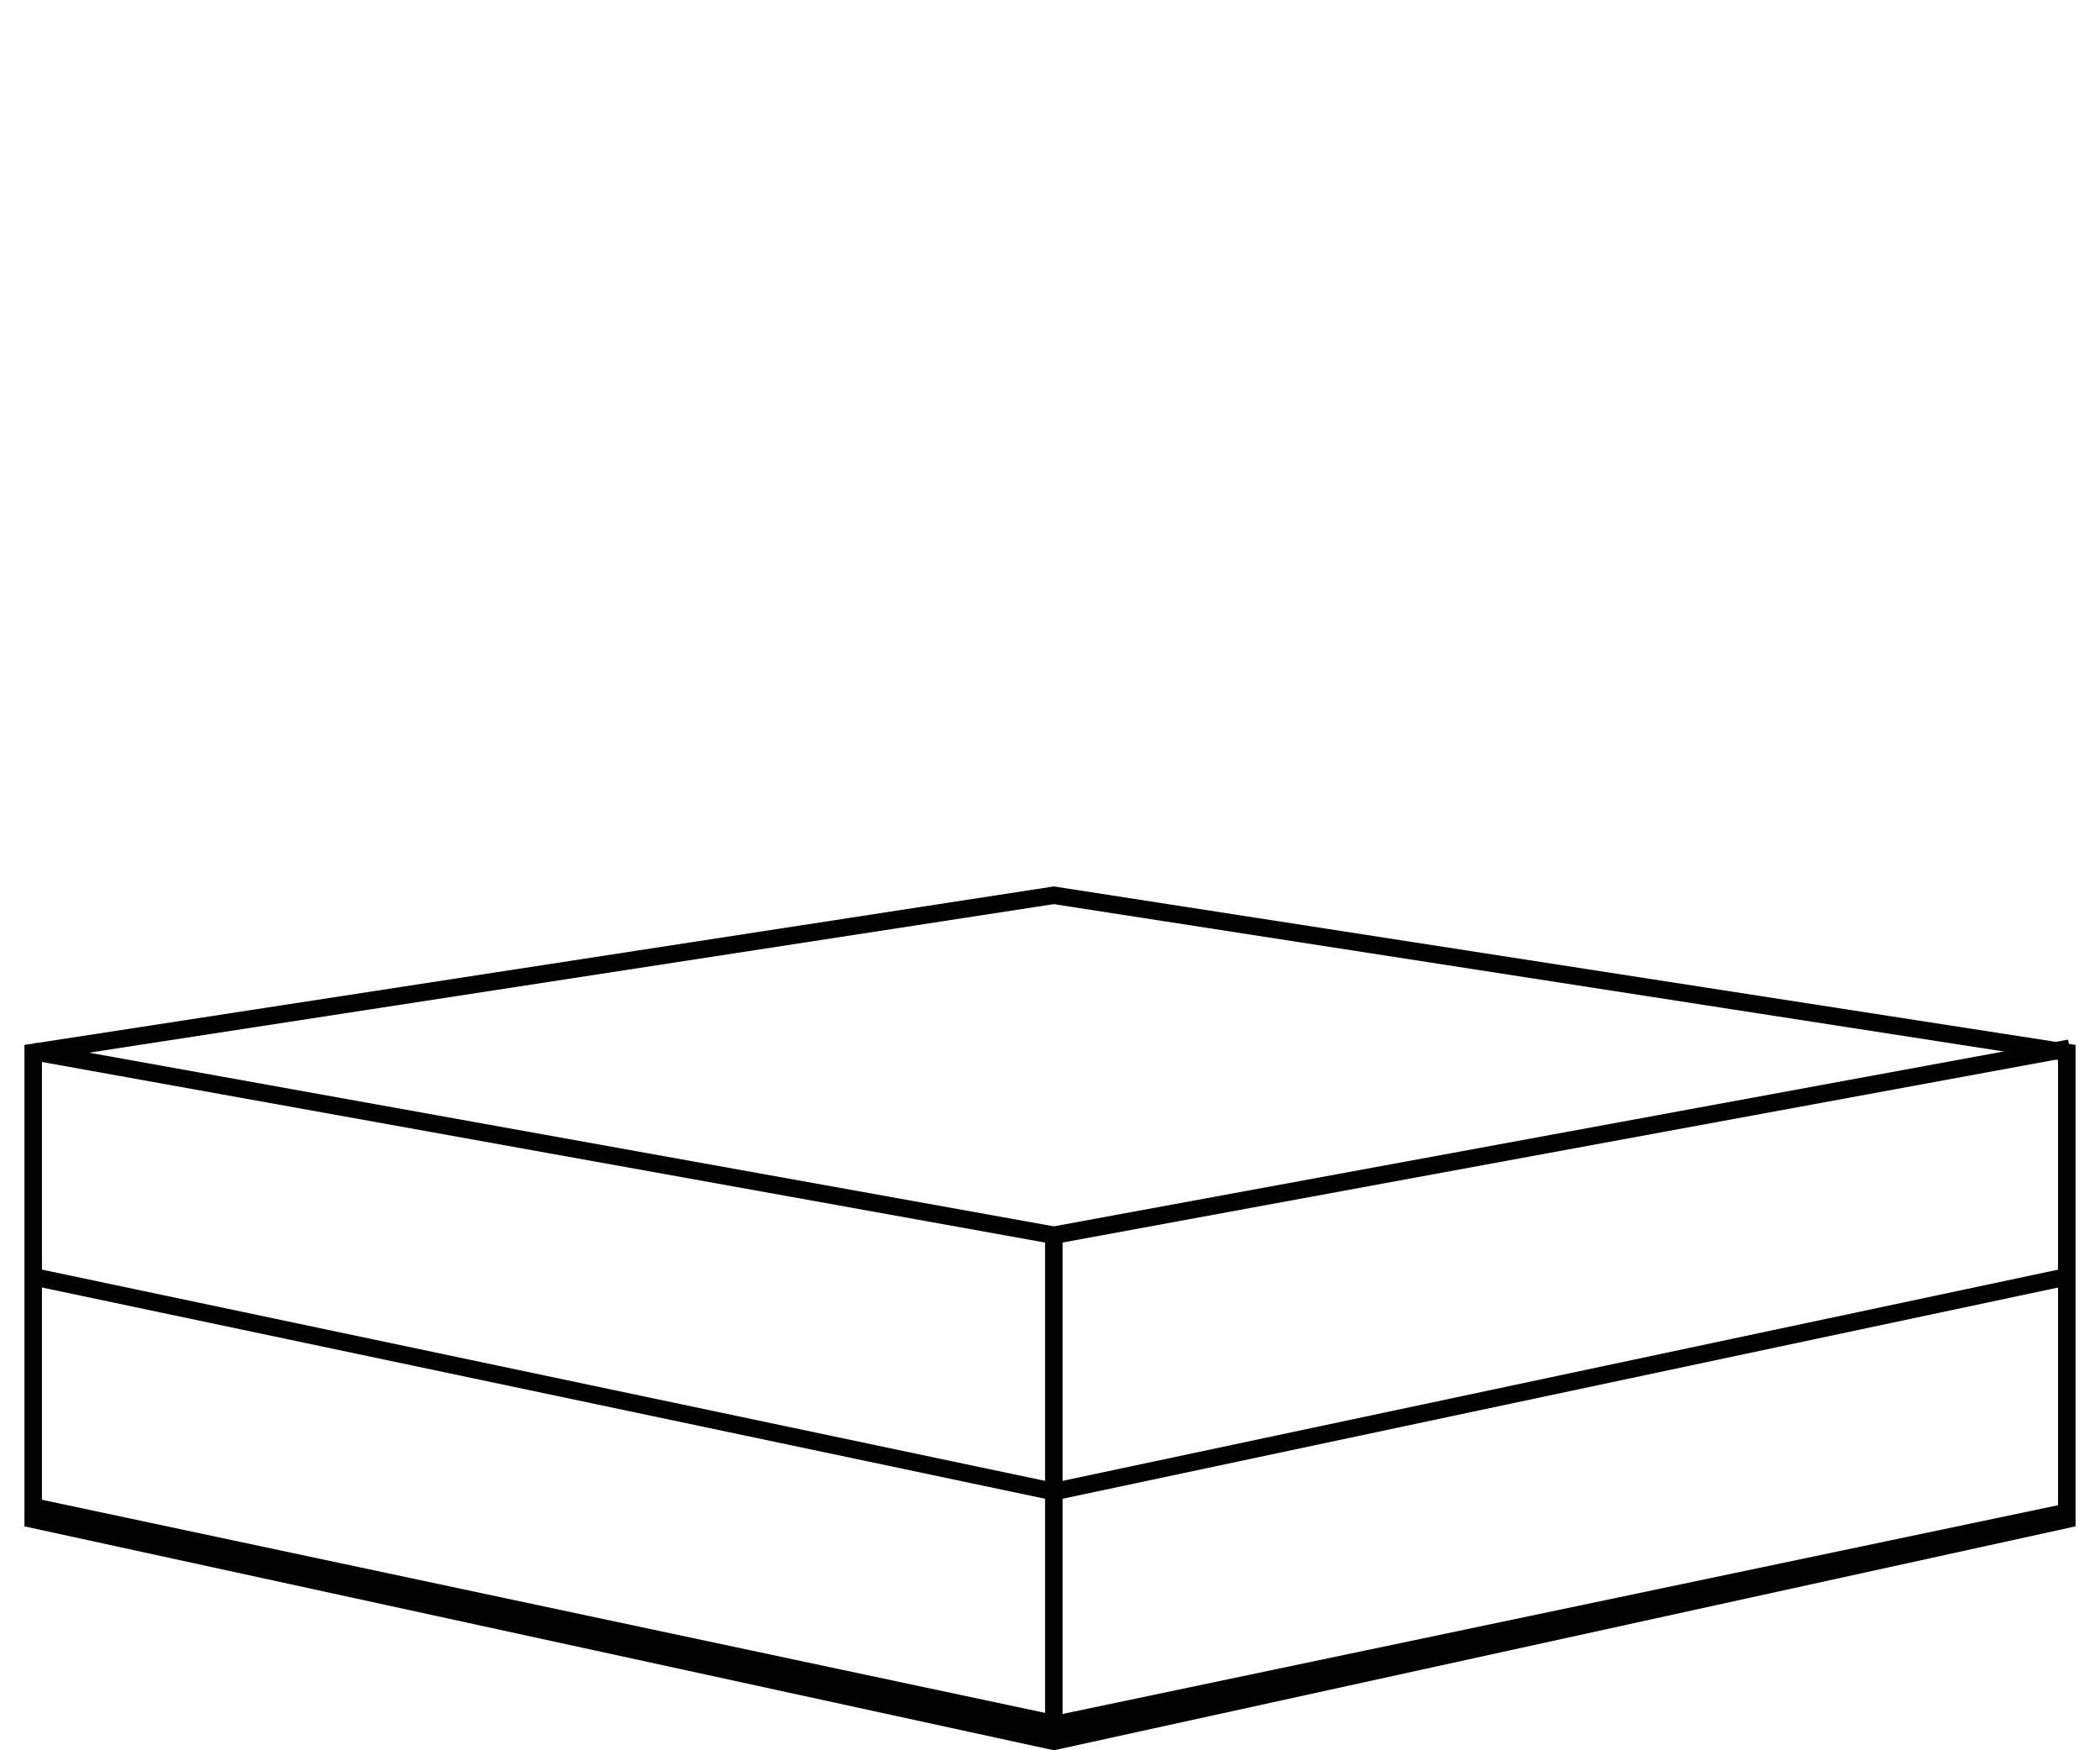
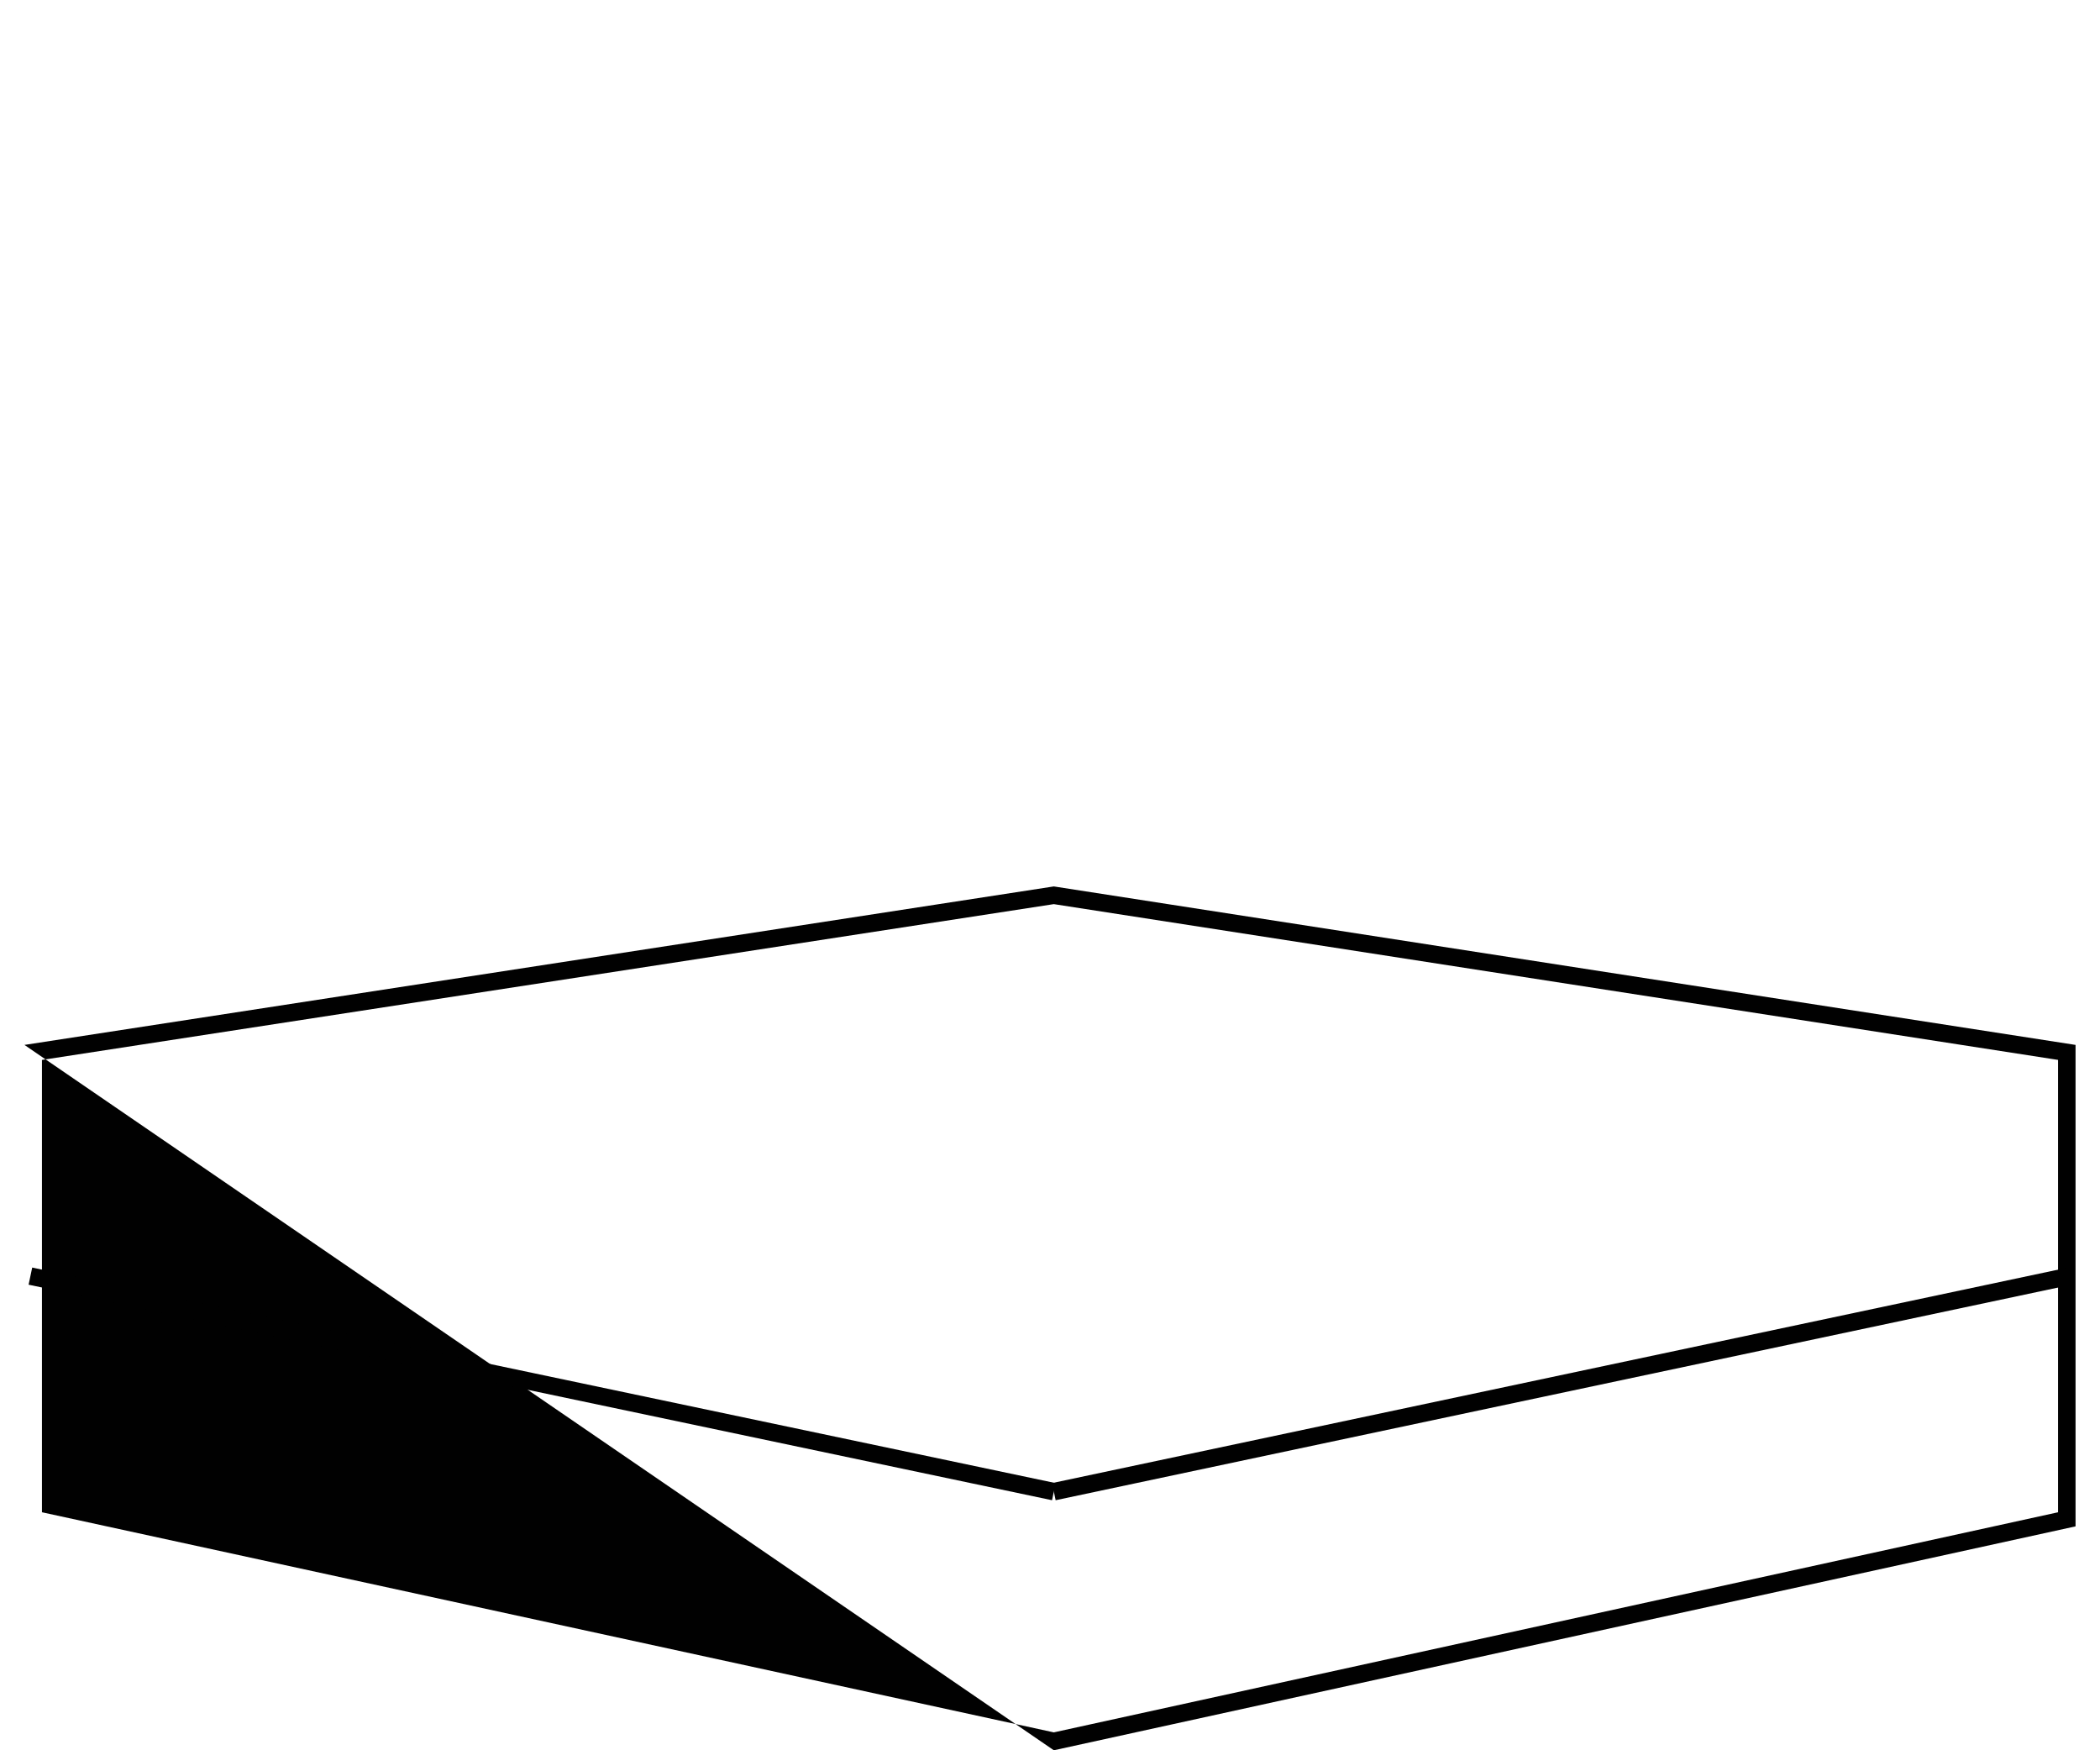
<svg xmlns="http://www.w3.org/2000/svg" version="1.1" id="Layer_1" x="0px" y="0px" width="120px" height="100px" viewBox="0 0 120 100" enable-background="new 0 0 120 100" xml:space="preserve">
  <g id="Layer_3_10_">
    <g>
      <g>
        <g>
-           <path fill="#010101" d="M60.218,51.656l57.384,8.9v25.846L60.218,98.977L2.397,86.401V60.558L60.218,51.656 M60.219,50.645      L1.397,59.7v27.507L60.219,100l58.384-12.793V59.7L60.219,50.645L60.219,50.645z" />
+           <path fill="#010101" d="M60.218,51.656l57.384,8.9v25.846L60.218,98.977L2.397,86.401V60.558L60.218,51.656 M60.219,50.645      L1.397,59.7L60.219,100l58.384-12.793V59.7L60.219,50.645L60.219,50.645z" />
        </g>
-         <polyline fill="none" stroke="#010101" stroke-miterlimit="10" points="60.219,99.257 60.219,70.574 118.268,59.888    " />
-         <line fill="none" stroke="#010101" stroke-miterlimit="10" x1="1.915" y1="60.08" x2="60.219" y2="70.574" />
        <g>
          <line fill="none" stroke="#010101" stroke-miterlimit="10" x1="1.737" y1="72.91" x2="60.219" y2="85.224" />
          <line fill="none" stroke="#010101" stroke-miterlimit="10" x1="118.268" y1="72.91" x2="60.219" y2="85.224" />
        </g>
      </g>
-       <polygon fill="#010101" points="60.356,99.383 1.417,86.7 1.976,85.598 60.361,98 118.028,85.91 118.58,87.014   " />
    </g>
  </g>
</svg>